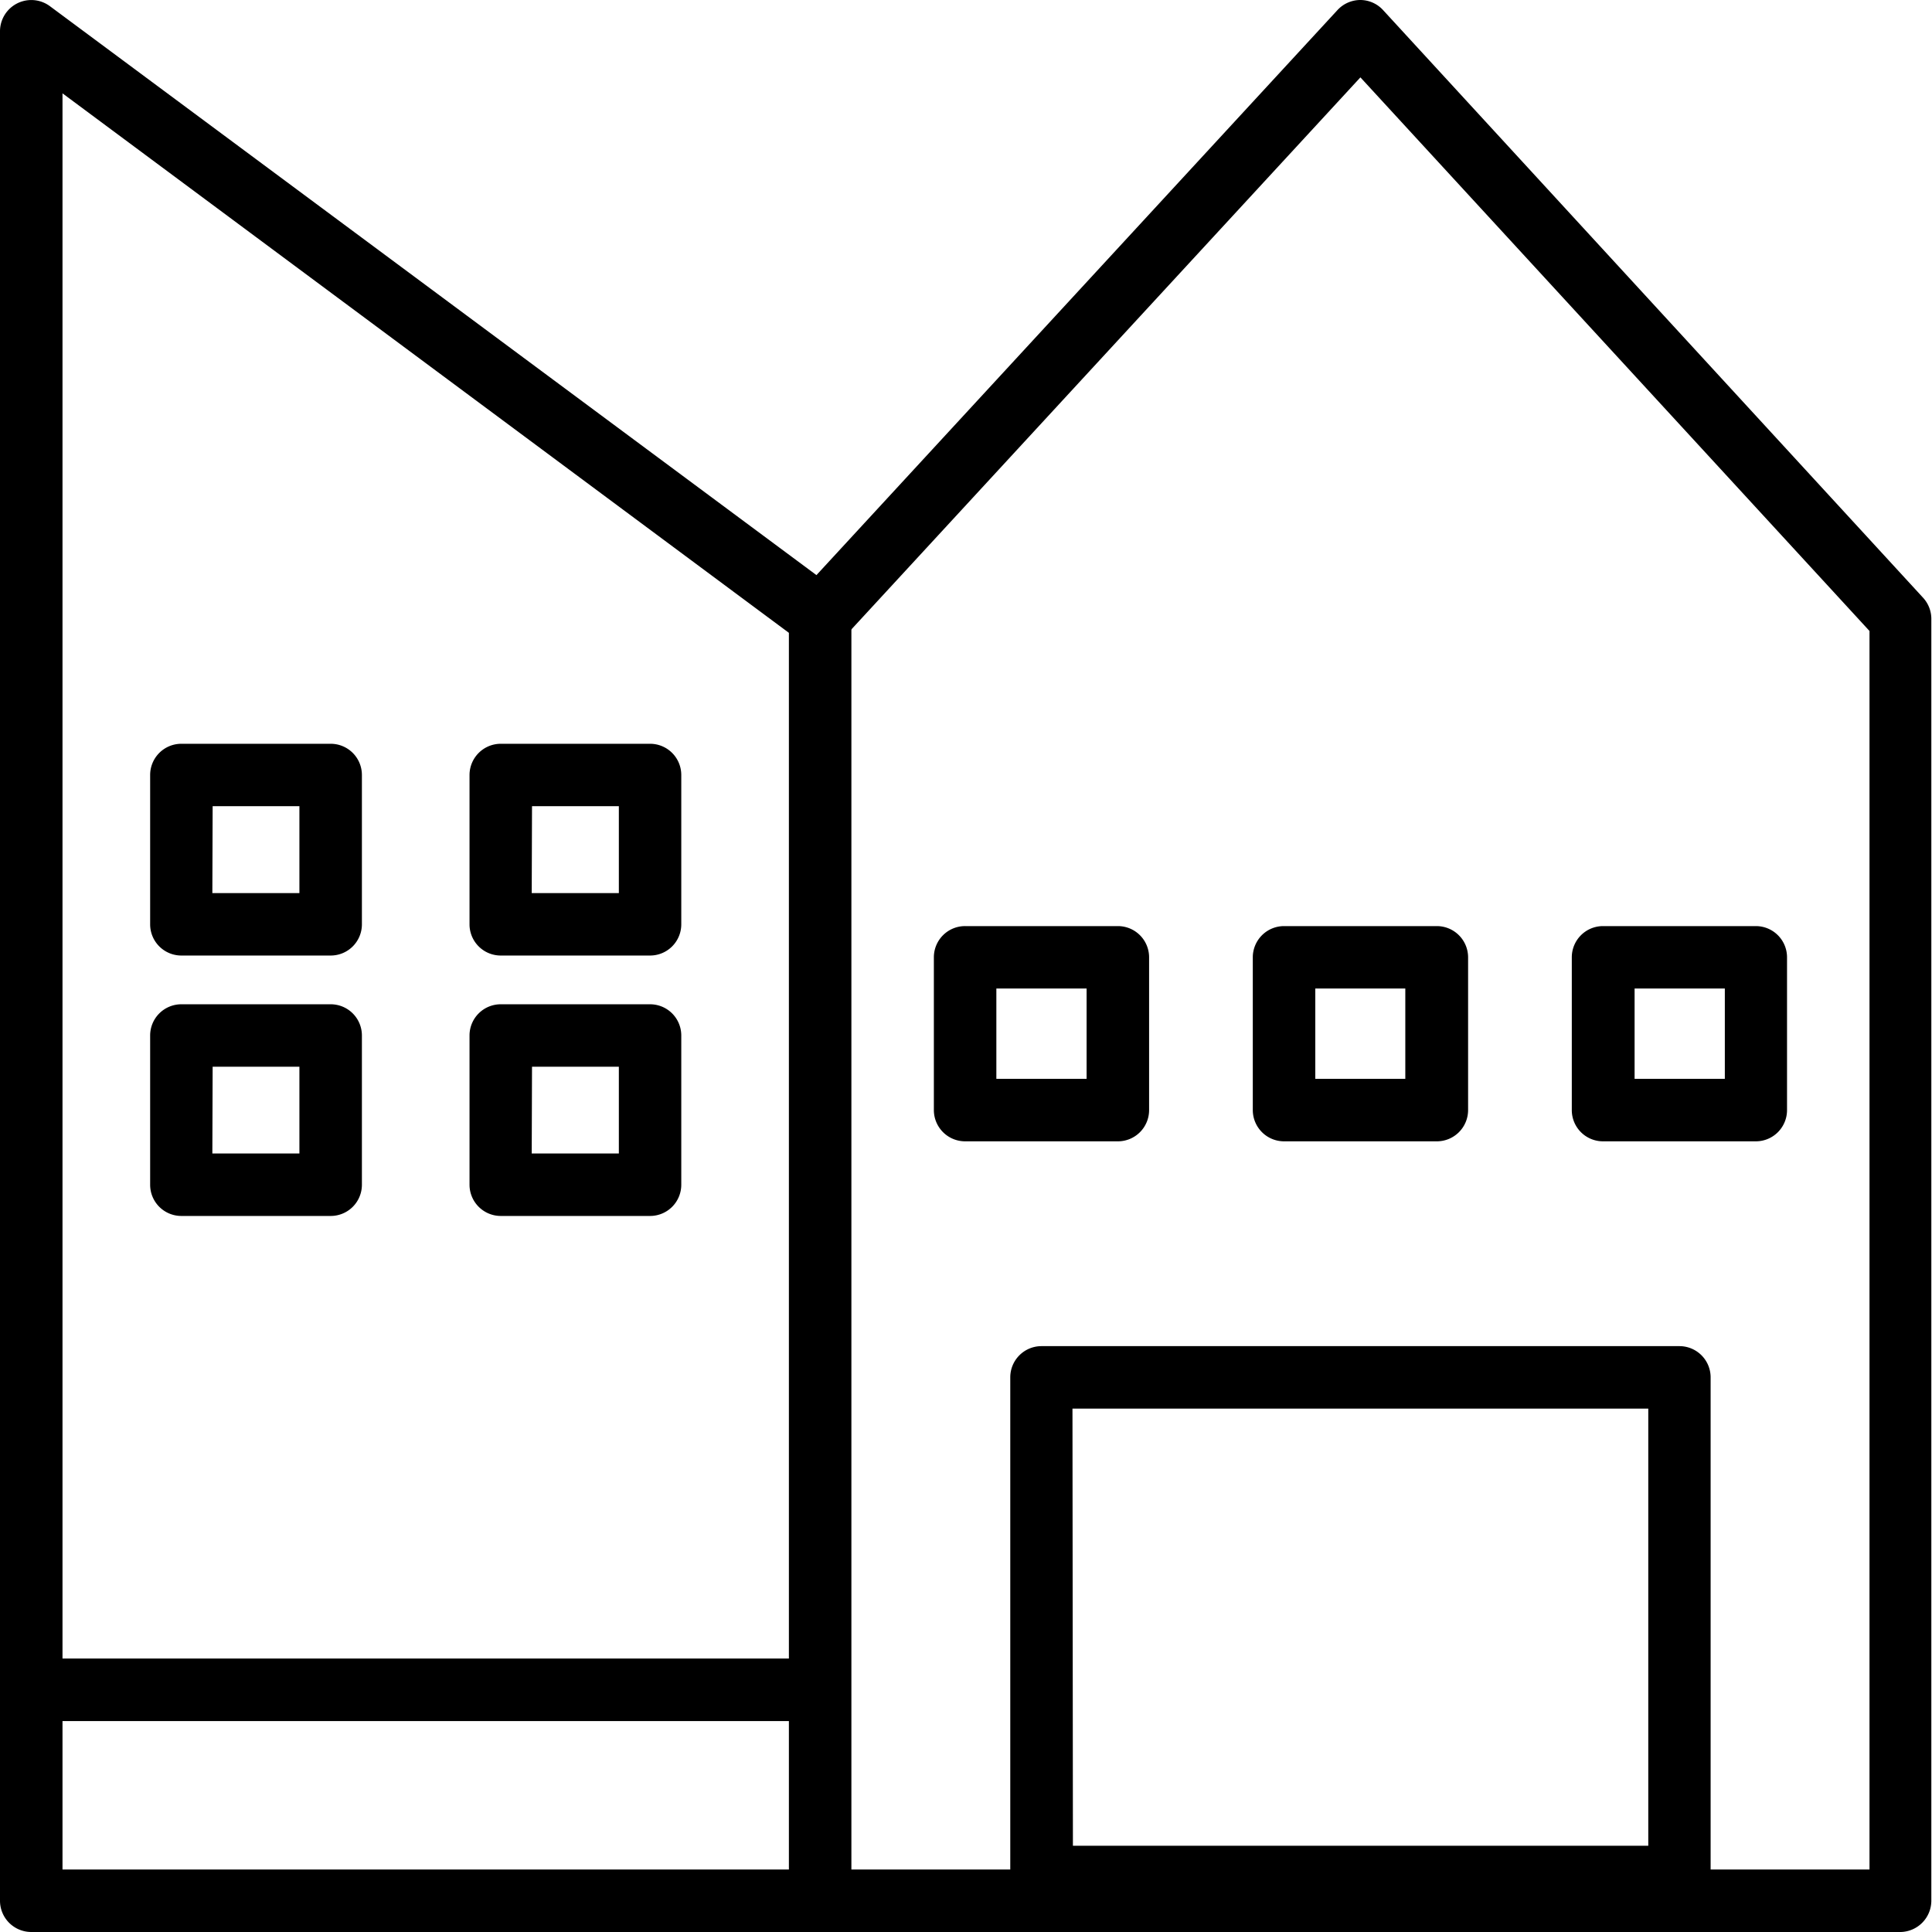
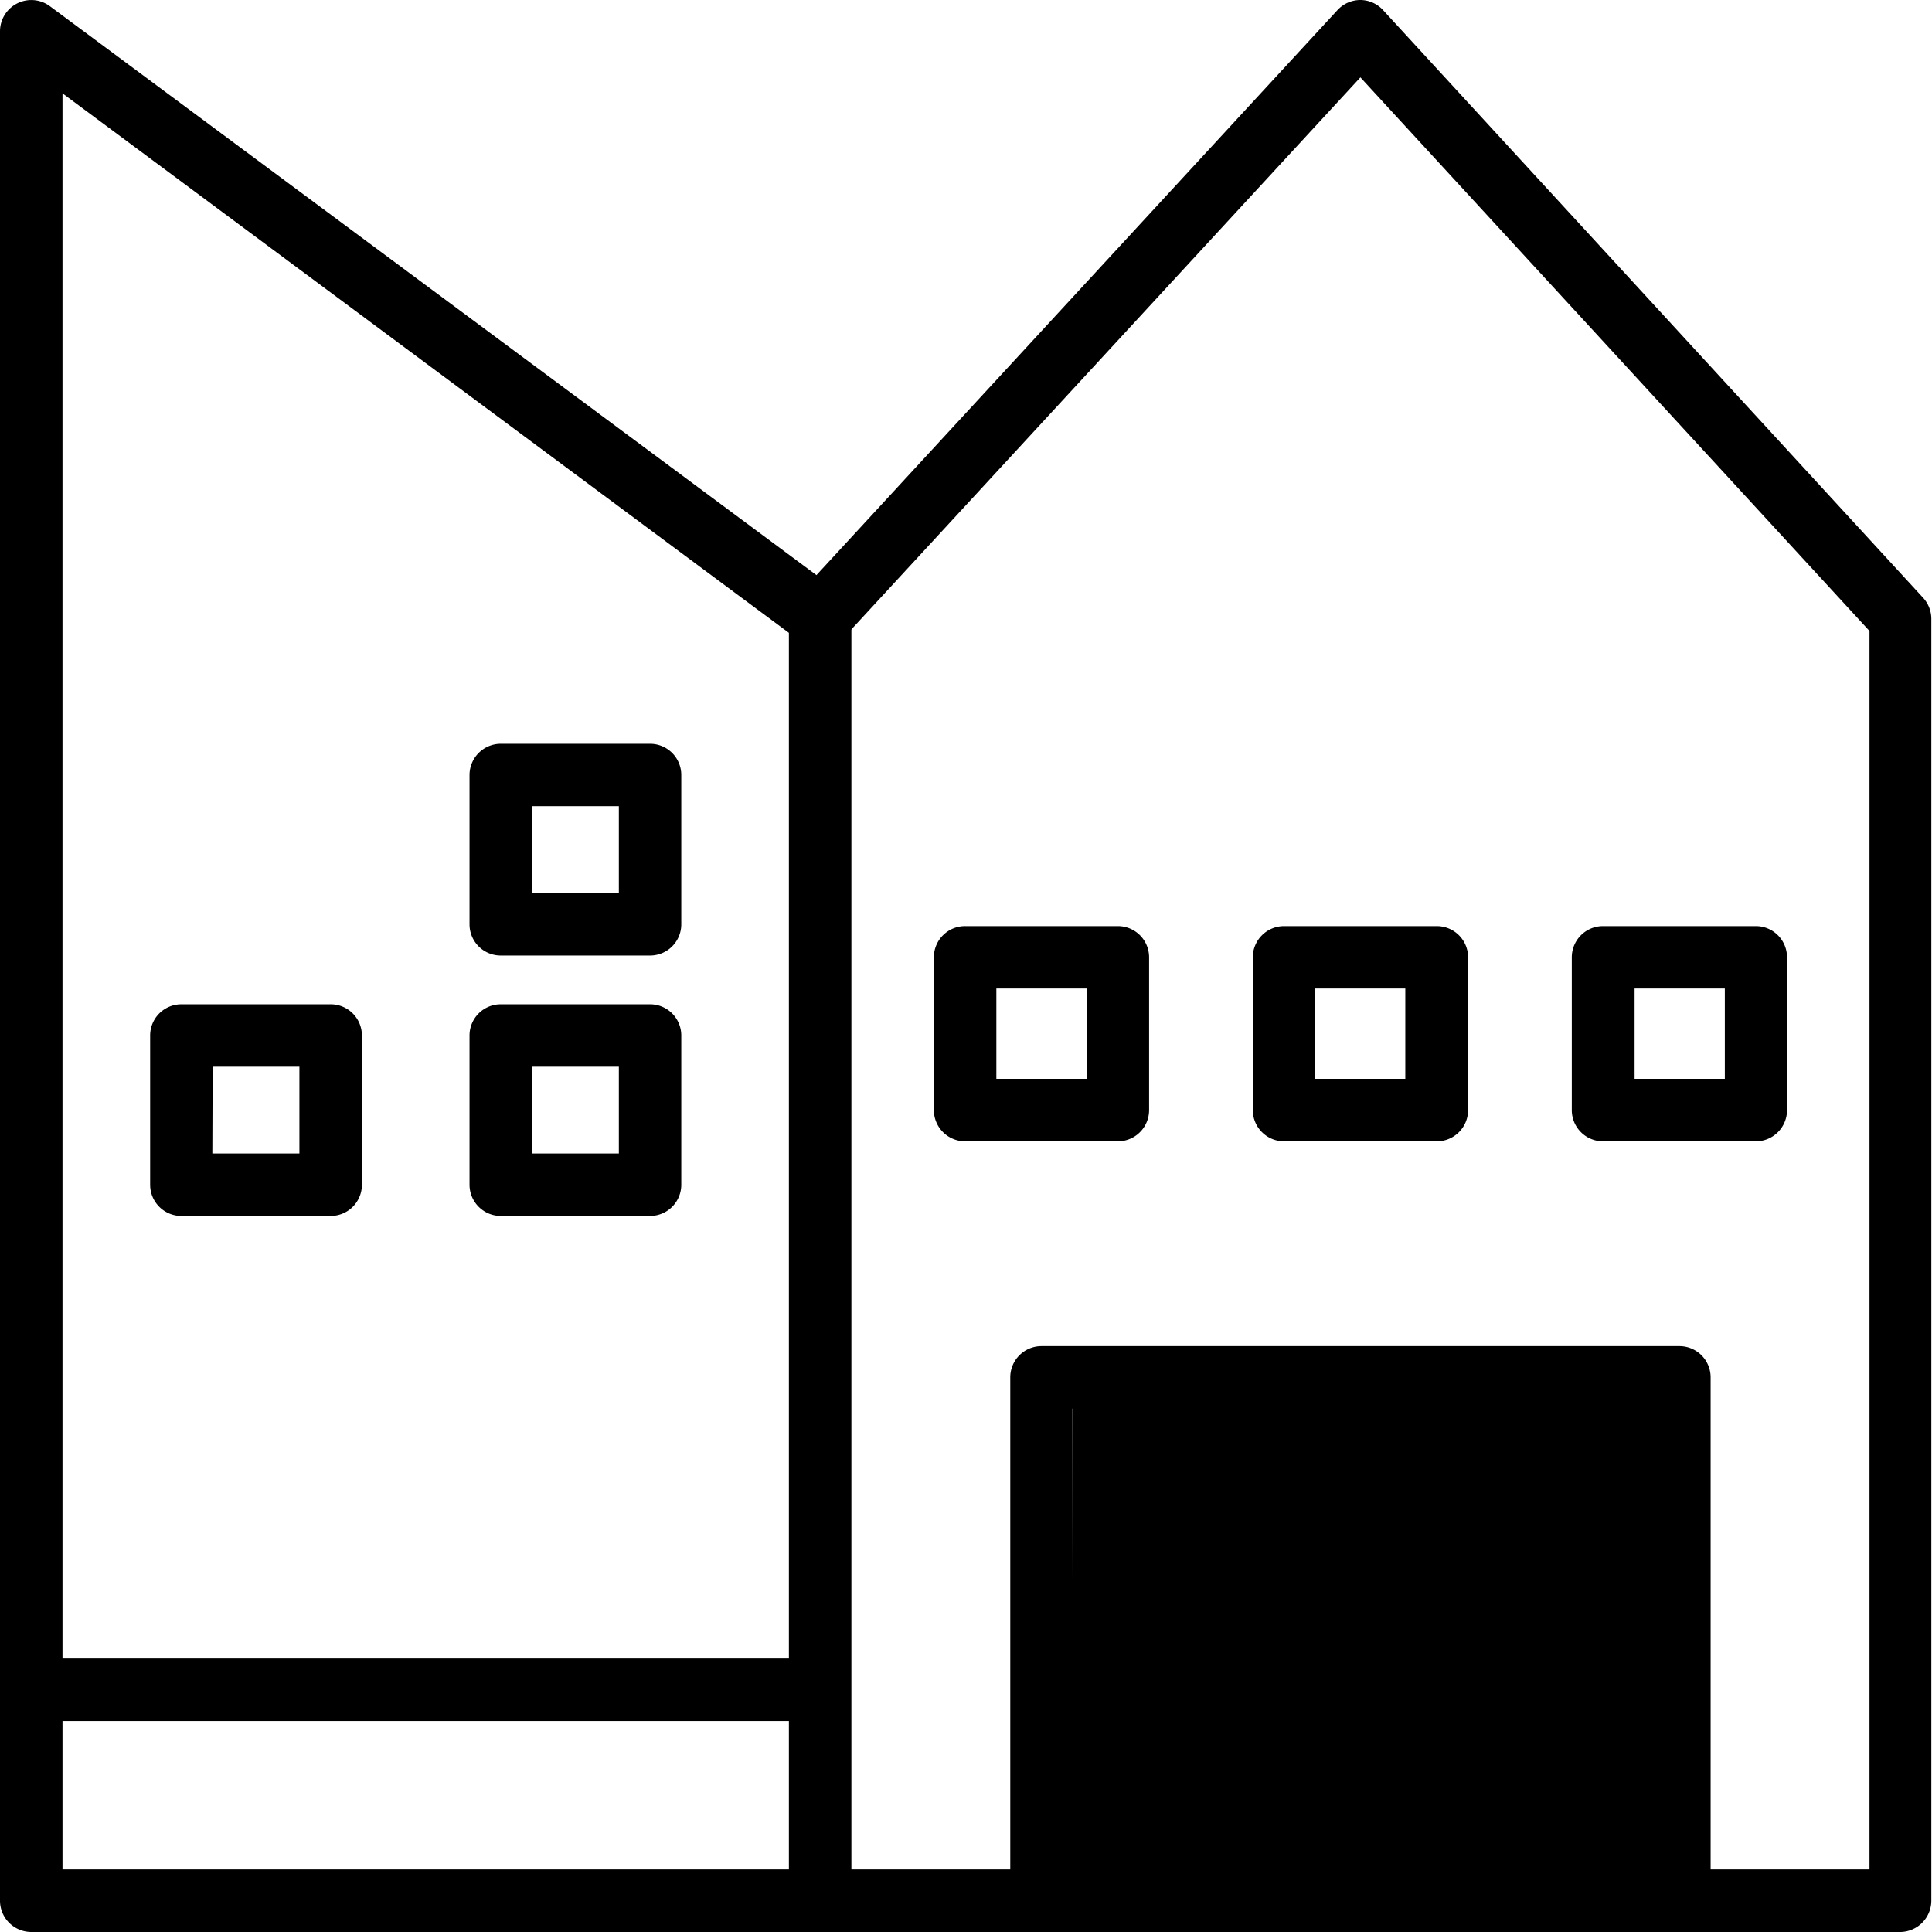
<svg xmlns="http://www.w3.org/2000/svg" viewBox="0 0 261.21 261.21">
  <g id="レイヤー_2" data-name="レイヤー 2">
    <g id="Layer_2" data-name="Layer 2">
      <g id="_7" data-name="7">
        <path d="M110.89,261.21H4.22A4.23,4.23,0,0,1,0,257V4.22A4.23,4.23,0,0,1,6.74.83L113.41,80a4.22,4.22,0,0,1,1.7,3.39V257A4.23,4.23,0,0,1,110.89,261.21ZM8.45,252.76h98.21V85.56L8.45,12.62Z" />
        <path d="M257,261.21H110.89a4.23,4.23,0,1,1,0-8.45H252.76V85.31L183.93,10.46,114,86.3a4.22,4.22,0,0,1-6.21-5.73L180.83,1.36A4.22,4.22,0,0,1,183.94,0h0A4.19,4.19,0,0,1,187,1.37l73,79.44a4.22,4.22,0,0,1,1.12,2.86V257A4.24,4.24,0,0,1,257,261.21Z" />
-         <path d="M227.06,258H140.81a4.22,4.22,0,0,1-4.22-4.23V186.22a4.22,4.22,0,0,1,4.22-4.22h86.25a4.22,4.22,0,0,1,4.22,4.22v67.59A4.22,4.22,0,0,1,227.06,258Zm-82-8.45h77.79V190.45H145Z" />
+         <path d="M227.06,258H140.81a4.22,4.22,0,0,1-4.22-4.23V186.22a4.22,4.22,0,0,1,4.22-4.22h86.25a4.22,4.22,0,0,1,4.22,4.22v67.59A4.22,4.22,0,0,1,227.06,258Zm-82-8.45V190.45H145Z" />
        <path d="M151.14,154.31H130.49a4.23,4.23,0,0,1-4.23-4.23V129.43a4.22,4.22,0,0,1,4.23-4.22h20.65a4.22,4.22,0,0,1,4.22,4.22v20.65A4.22,4.22,0,0,1,151.14,154.31Zm-16.43-8.45h12.2V133.65h-12.2Z" />
        <path d="M237.39,154.31H216.73a4.22,4.22,0,0,1-4.22-4.23V129.43a4.22,4.22,0,0,1,4.22-4.22h20.66a4.22,4.22,0,0,1,4.22,4.22v20.65A4.22,4.22,0,0,1,237.39,154.31ZM221,145.86h12.2V133.65H221Z" />
        <path d="M194.26,154.31H173.61a4.23,4.23,0,0,1-4.23-4.23V129.43a4.23,4.23,0,0,1,4.23-4.22h20.65a4.23,4.23,0,0,1,4.23,4.22v20.65A4.23,4.23,0,0,1,194.26,154.31Zm-16.43-8.45H190V133.65H177.83Z" />
-         <path d="M44.71,129.19H24.52A4.22,4.22,0,0,1,20.3,125V104.79a4.22,4.22,0,0,1,4.22-4.23H44.71a4.22,4.22,0,0,1,4.22,4.23V125A4.22,4.22,0,0,1,44.71,129.19Zm-16-8.44H40.48V109H28.75Z" />
        <path d="M87.89,129.19H67.71A4.22,4.22,0,0,1,63.48,125V104.79a4.23,4.23,0,0,1,4.23-4.23H87.89a4.22,4.22,0,0,1,4.22,4.23V125A4.22,4.22,0,0,1,87.89,129.19Zm-16-8.44H83.67V109H71.93Z" />
        <path d="M44.71,164.4H24.52a4.22,4.22,0,0,1-4.22-4.23V140a4.22,4.22,0,0,1,4.22-4.22H44.71A4.22,4.22,0,0,1,48.93,140v20.18A4.22,4.22,0,0,1,44.71,164.4Zm-16-8.45H40.48V144.22H28.75Z" />
        <path d="M87.89,164.4H67.71a4.23,4.23,0,0,1-4.23-4.23V140a4.22,4.22,0,0,1,4.23-4.22H87.89A4.22,4.22,0,0,1,92.11,140v20.18A4.22,4.22,0,0,1,87.89,164.4Zm-16-8.45H83.67V144.22H71.93Z" />
        <path d="M110.89,232.69H4.22a4.23,4.23,0,0,1,0-8.45H110.89a4.23,4.23,0,0,1,0,8.45Z" />
      </g>
    </g>
  </g>
</svg>